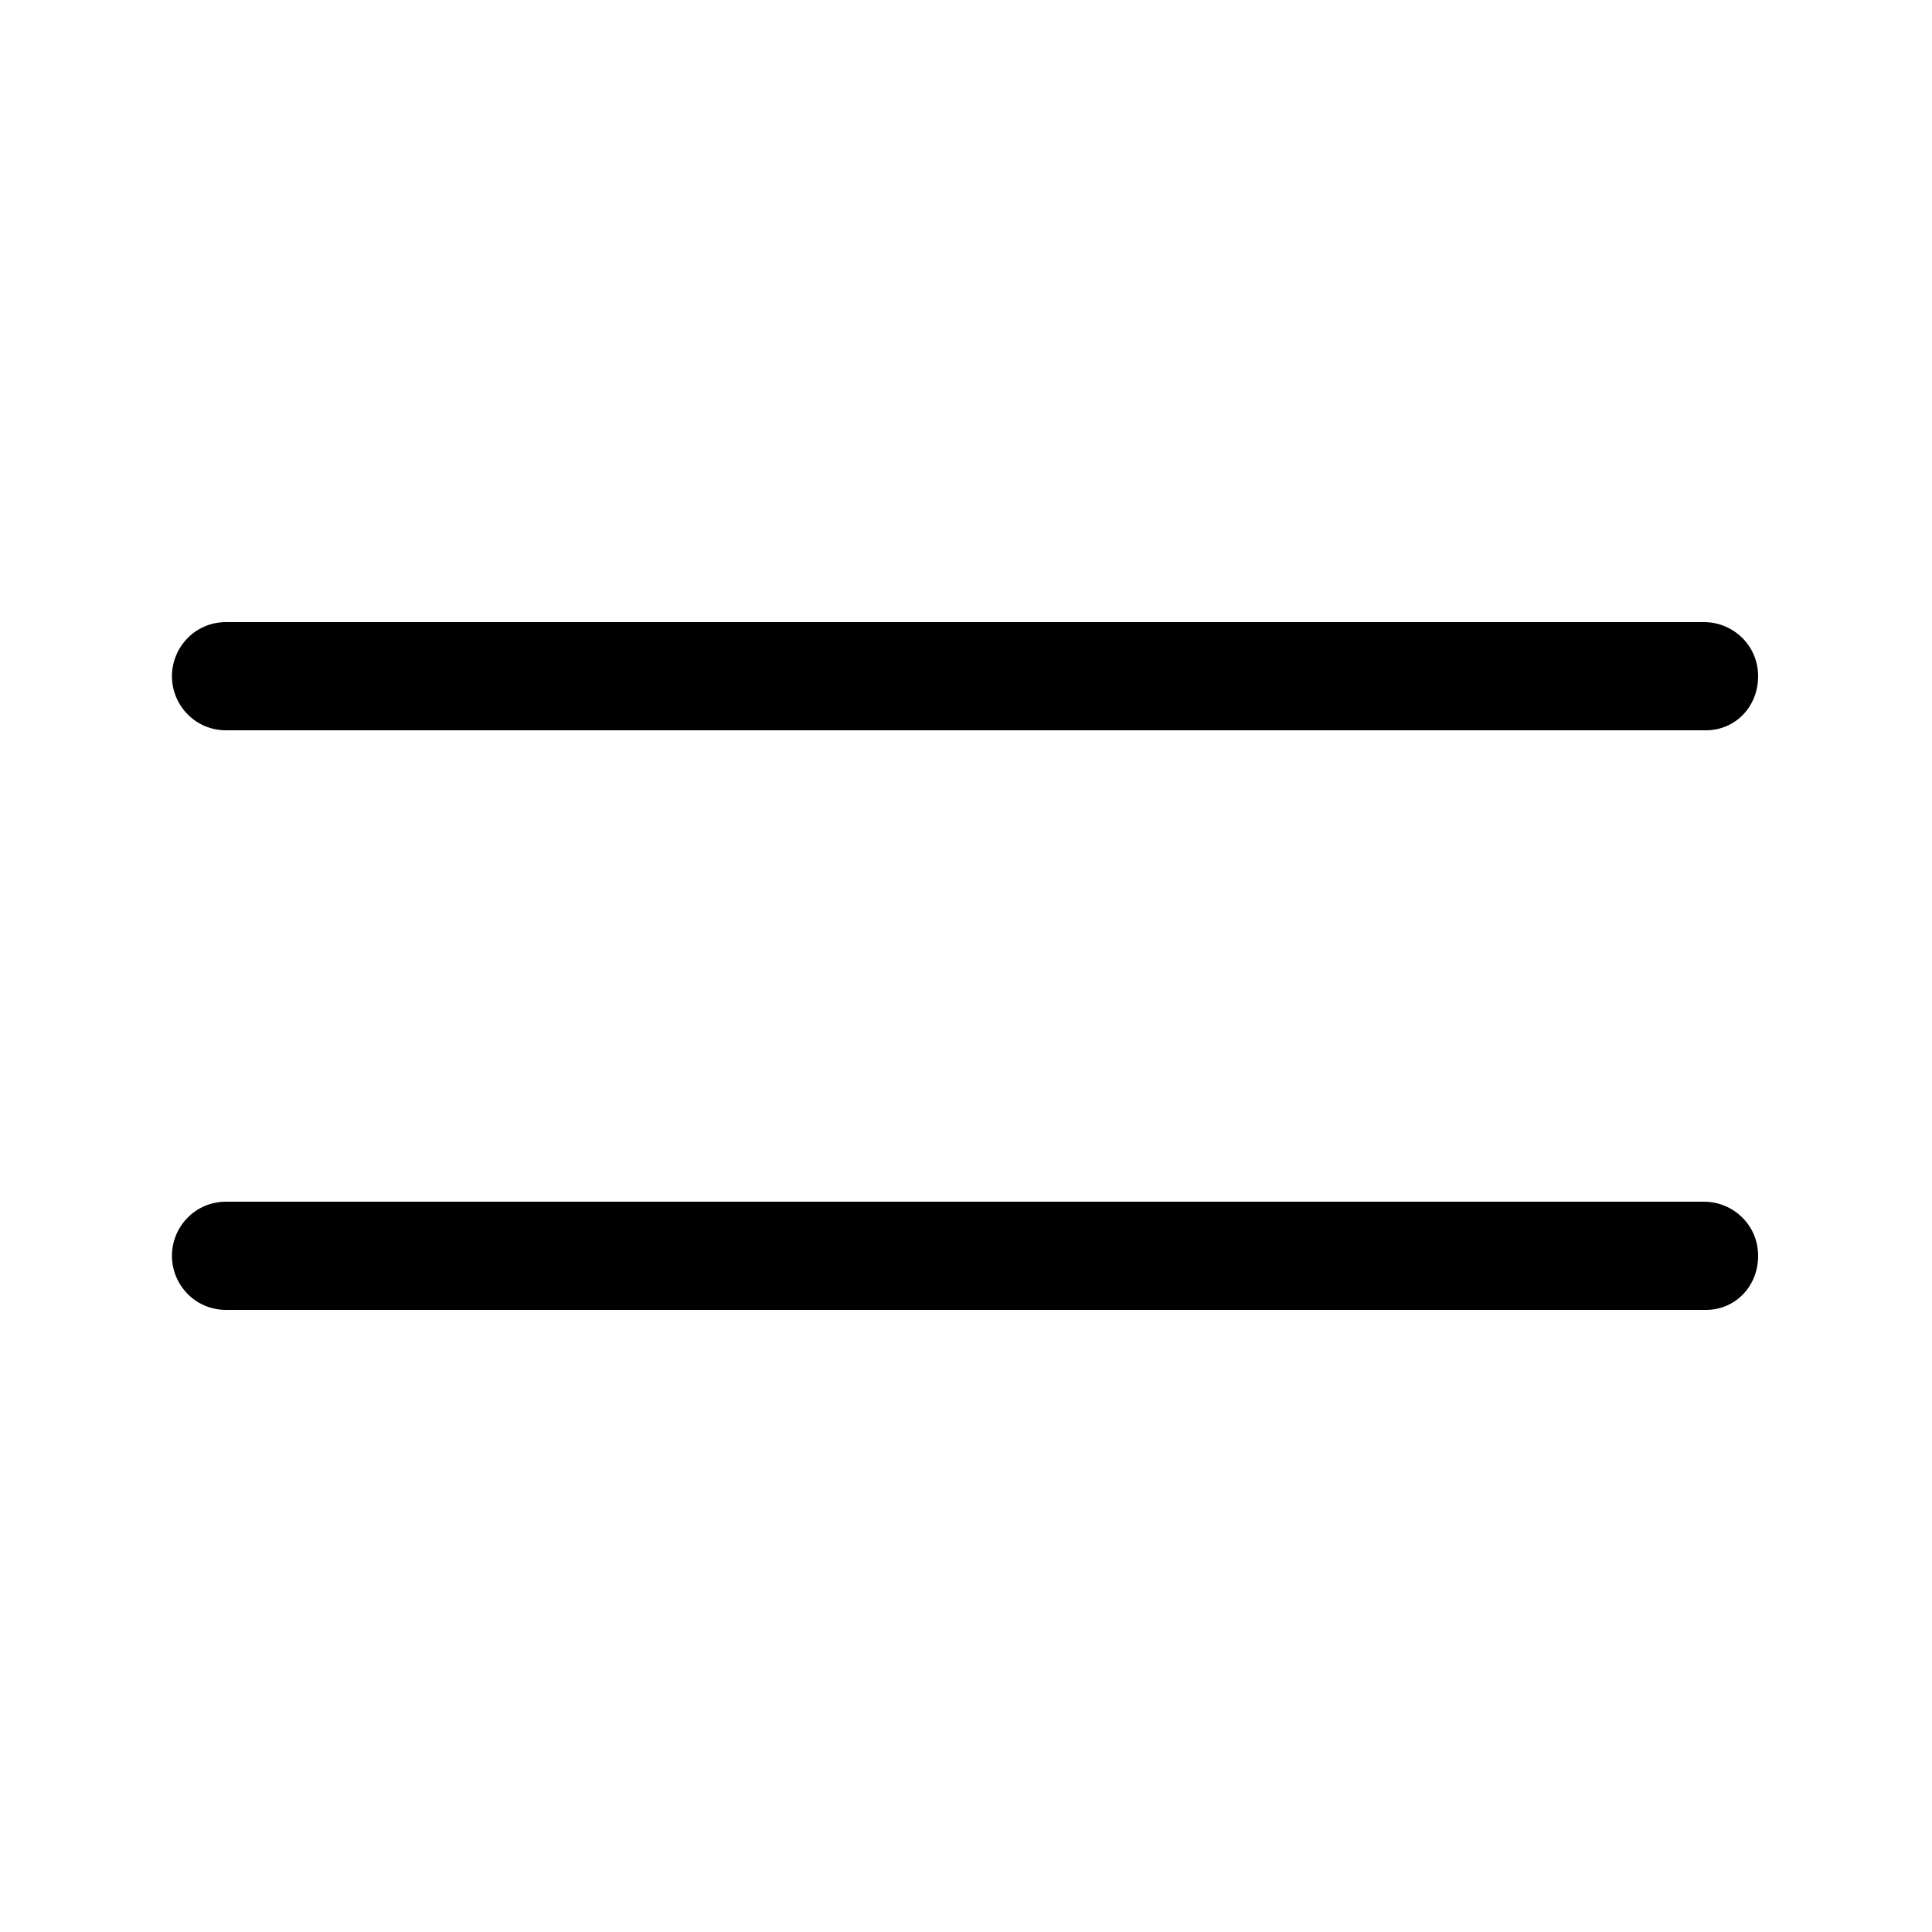
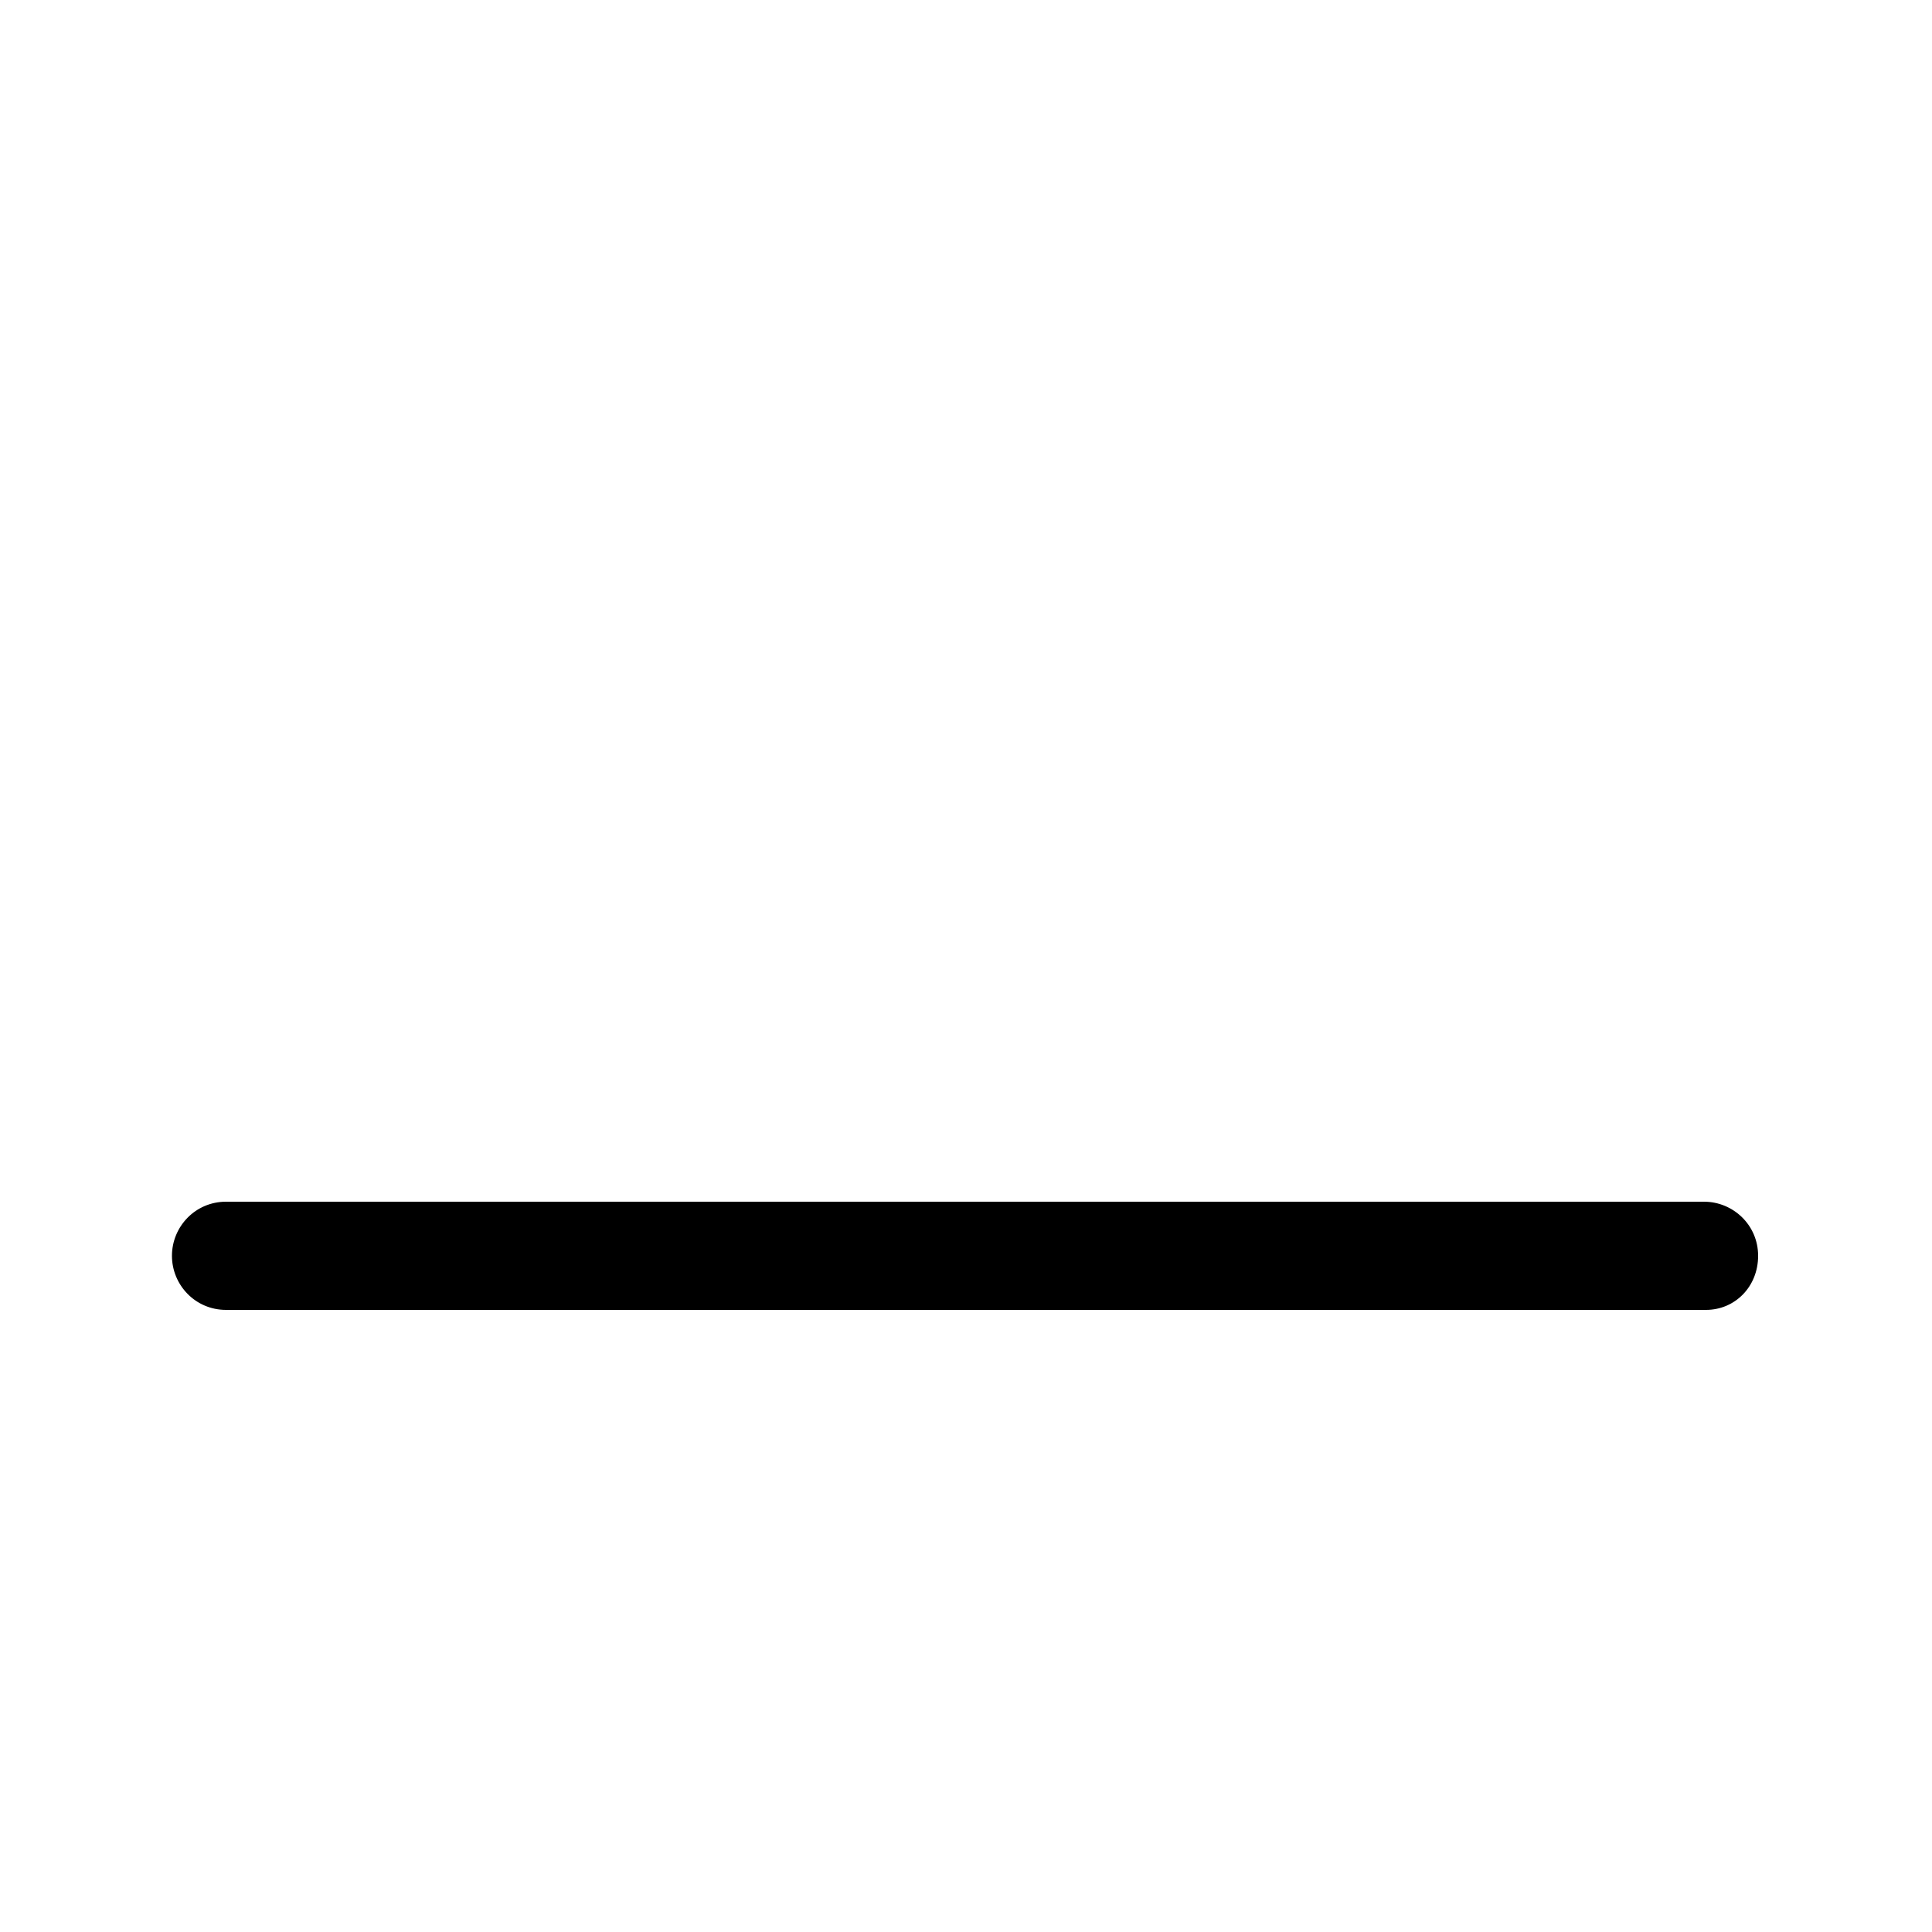
<svg xmlns="http://www.w3.org/2000/svg" version="1.1" id="Layer_2_1_" x="0px" y="0px" viewBox="0 0 100 100" style="enable-background:new 0 0 100 100;" xml:space="preserve">
  <g>
    <g>
-       <path d="M88.3,37.8H11.7c-1.6,0-2.8-1.3-2.8-2.8s1.2-2.8,2.8-2.8h76.5c1.5,0,2.8,1.2,2.8,2.8S89.8,37.8,88.3,37.8z" />
-     </g>
+       </g>
    <g>
      <path d="M88.3,67.8H11.7c-1.6,0-2.8-1.3-2.8-2.8s1.2-2.8,2.8-2.8h76.5c1.5,0,2.8,1.2,2.8,2.8S89.8,67.8,88.3,67.8z" />
    </g>
  </g>
</svg>